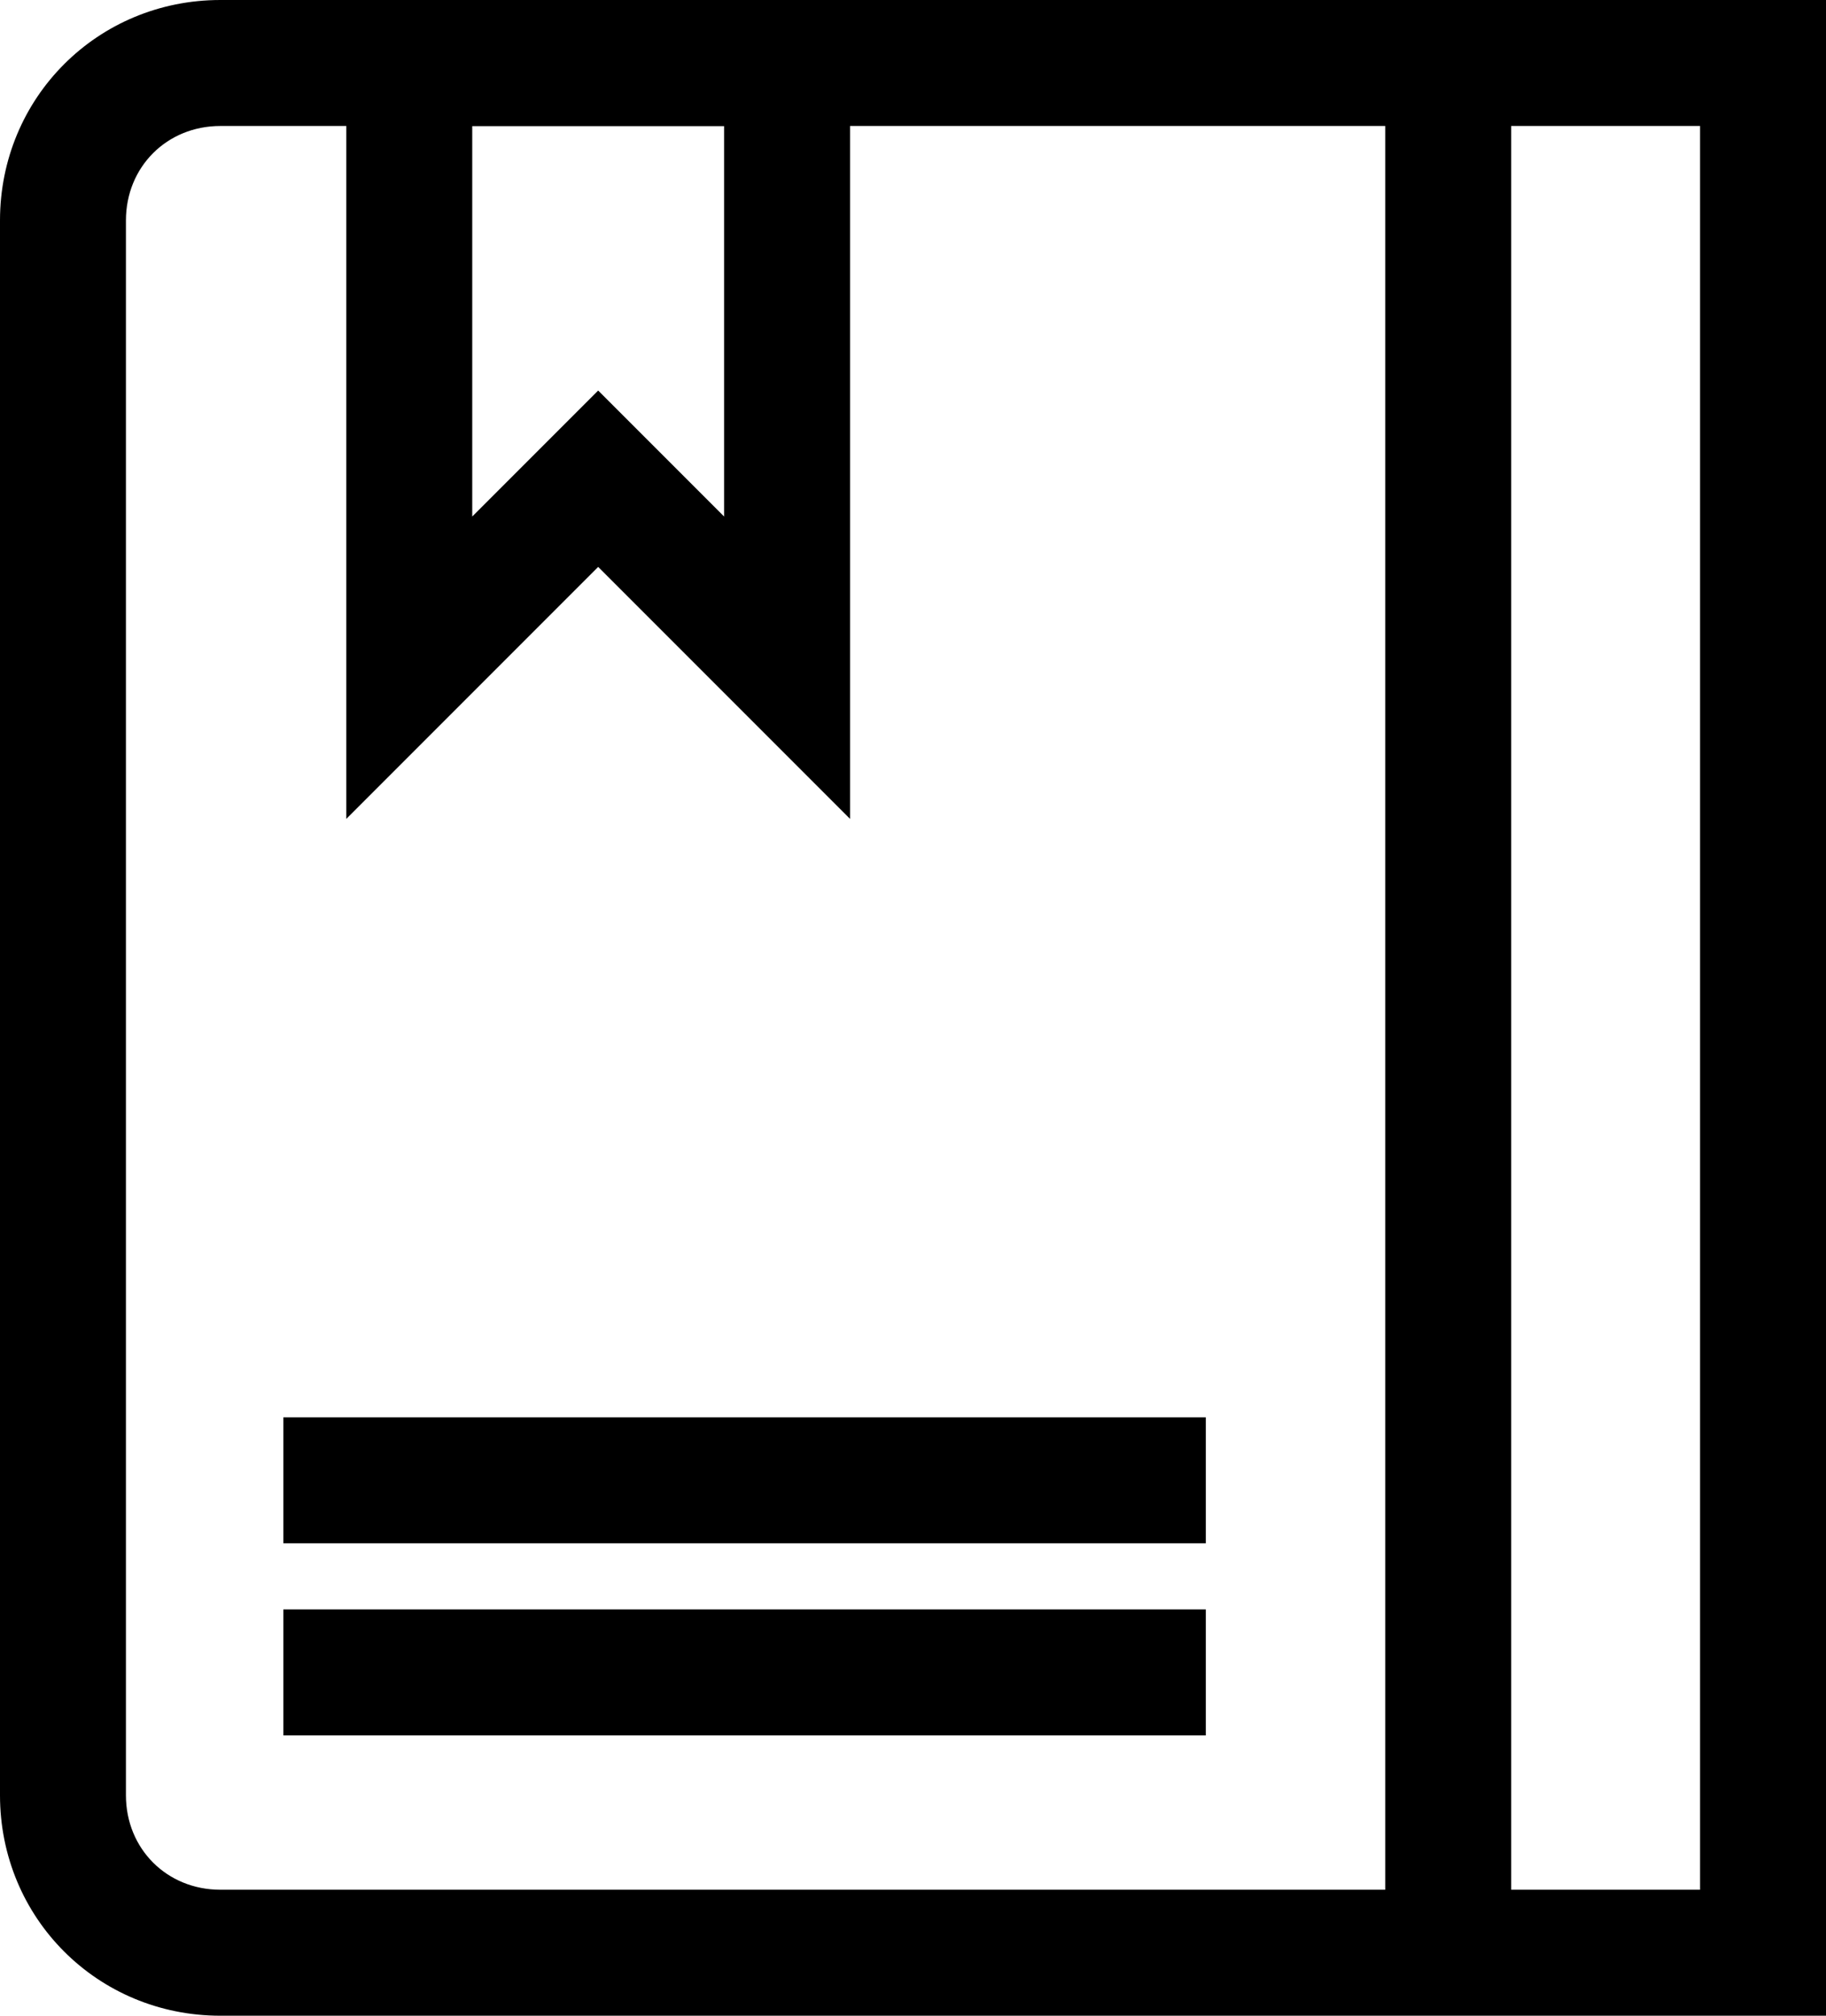
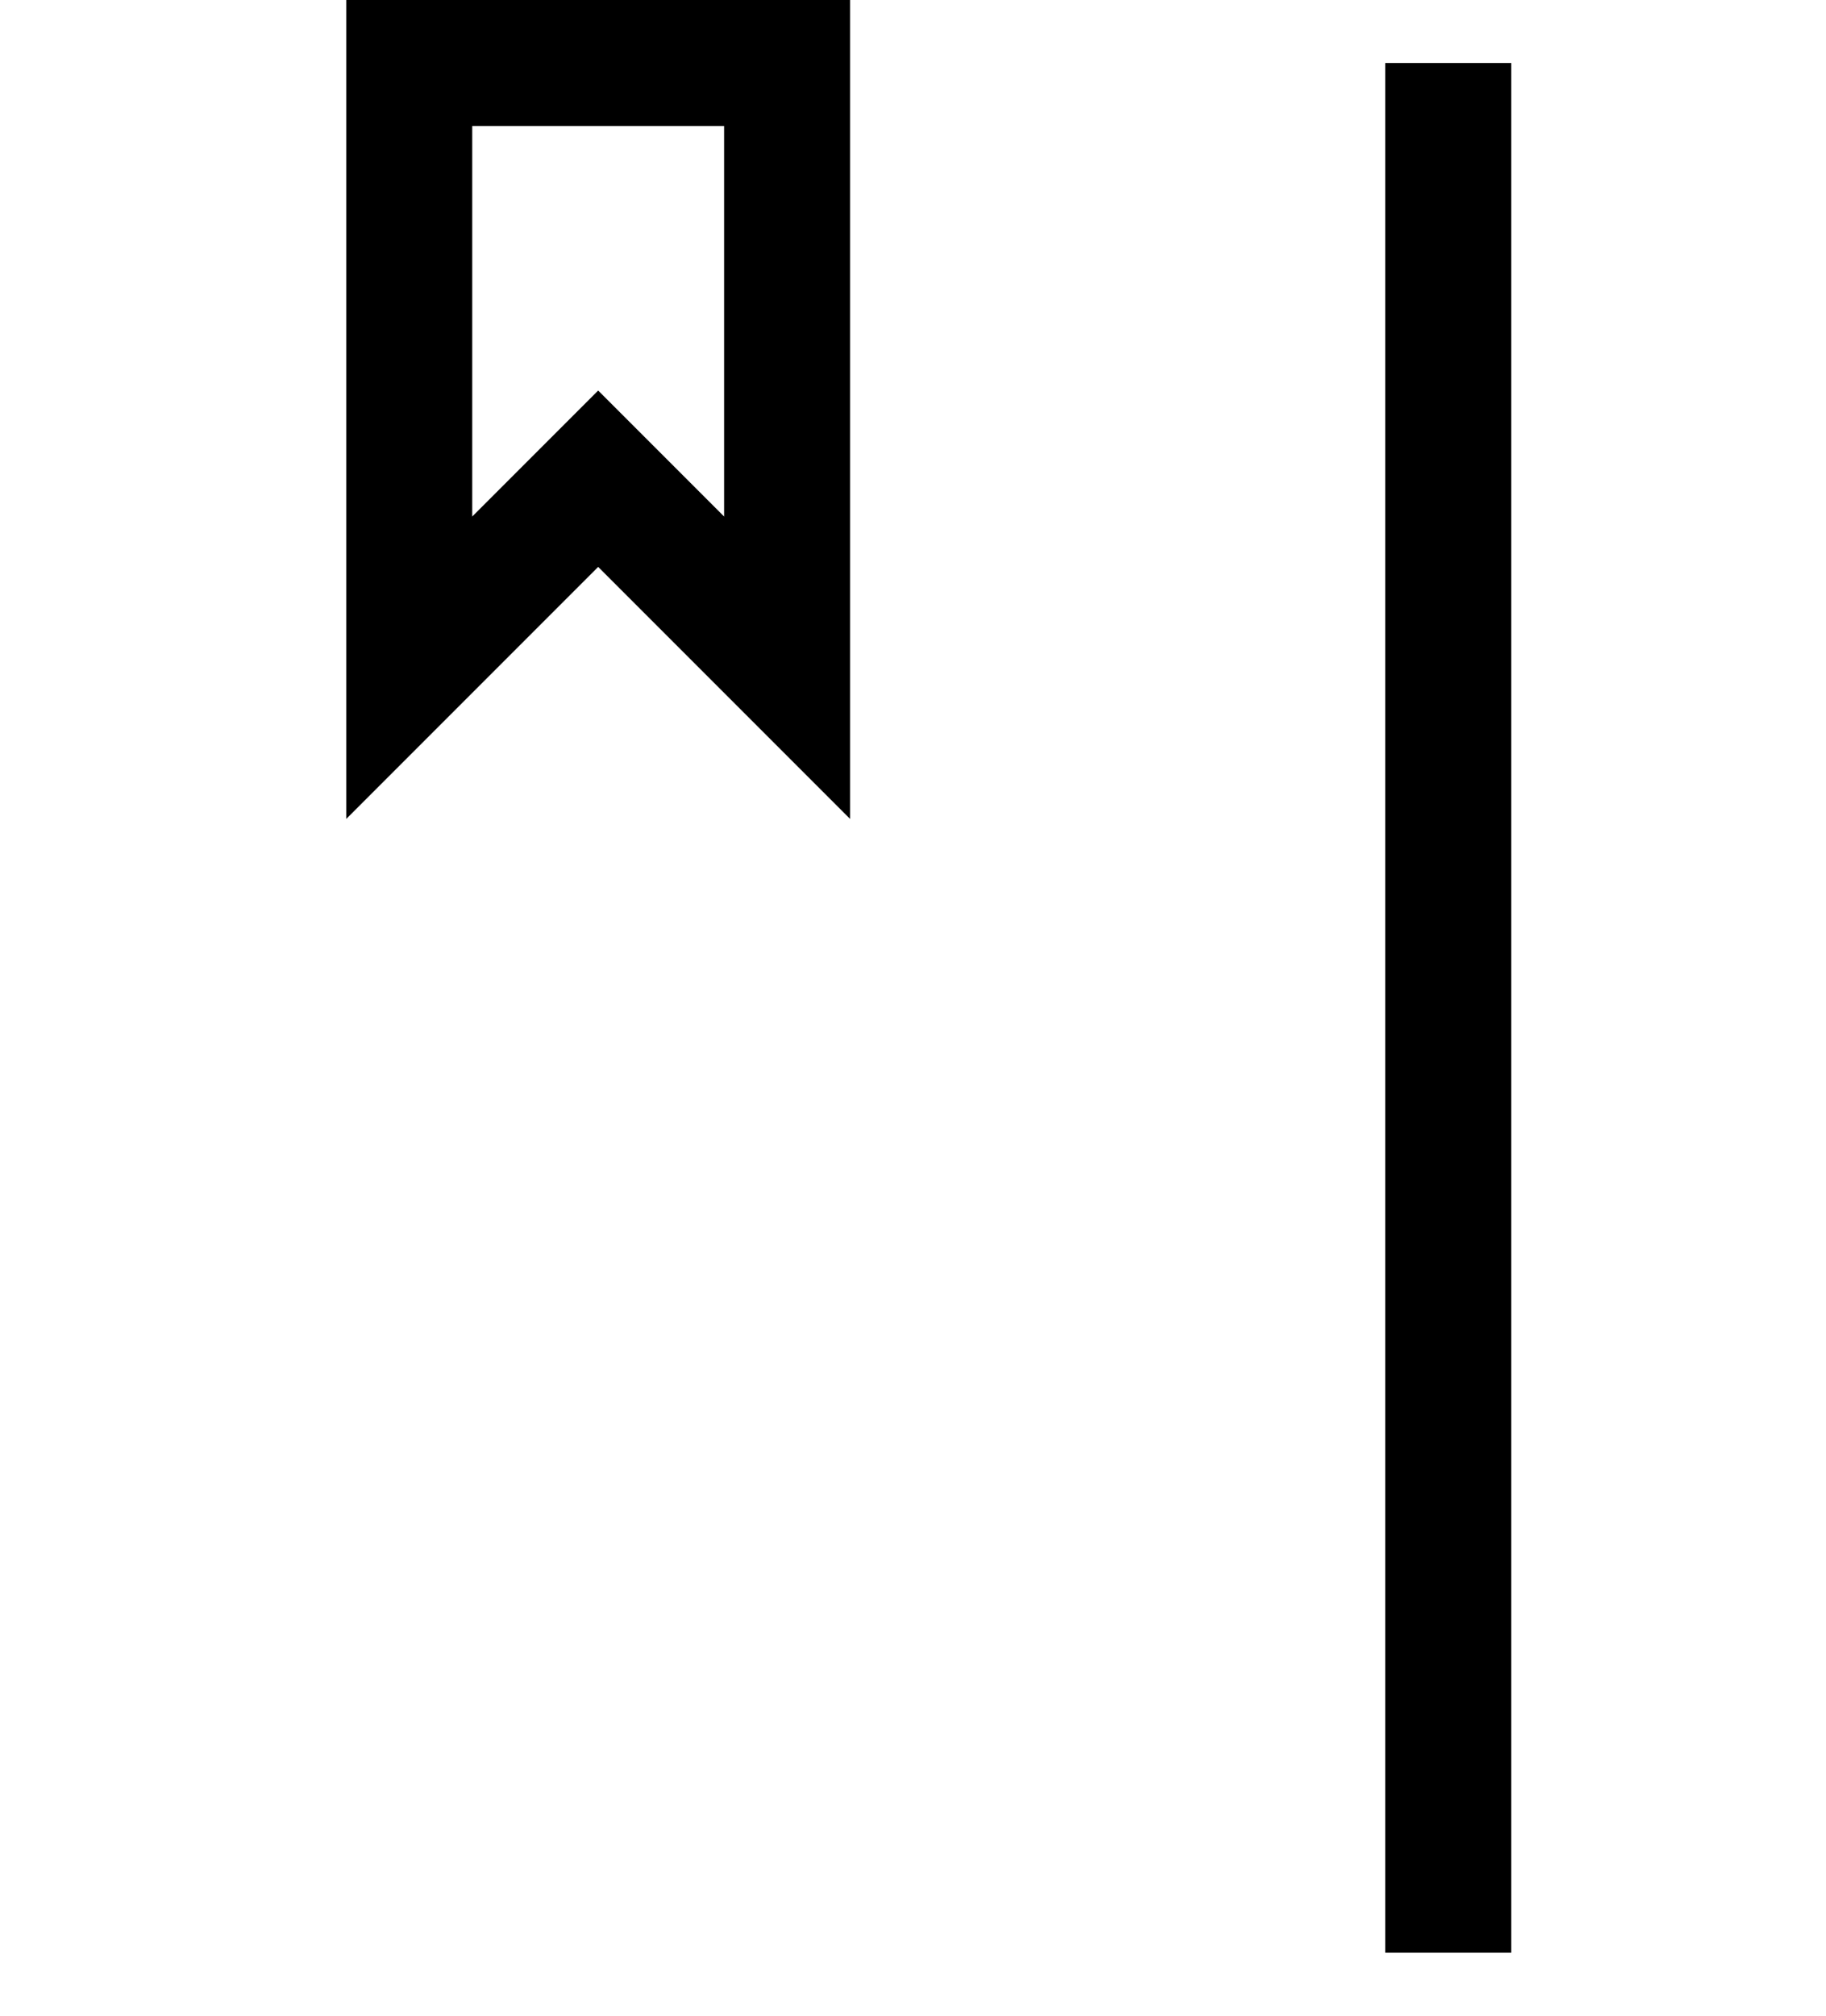
<svg xmlns="http://www.w3.org/2000/svg" version="1.1" id="icon" x="0px" y="0px" viewBox="0 0 58 64" style="enable-background:new 0 0 58 64;" xml:space="preserve">
  <style type="text/css">
	.st0{display:none;fill:none;stroke:#1A1F60;stroke-width:2.5;stroke-miterlimit:10;}
	.st1{display:none;fill:none;stroke:#1A1F60;stroke-width:3;stroke-miterlimit:10;}
</style>
  <rect x="2" y="2" class="st0" width="54" height="60" />
-   <path d="M58,64H7c-3.9,0-7-3.1-7-7V7c0-3.9,3.1-7,7-7h51V64z M7,4C5.3,4,4,5.3,4,7v50c0,1.7,1.3,3,3,3h47V4H7z" />
-   <polygon class="st1" points="24,2 24,21 18,15.6 12.1,21 12,2 " />
  <rect x="44" y="2" width="4" height="60" />
-   <rect x="9" y="45" width="29.3" height="4" />
-   <rect x="9" y="51.1" width="29.3" height="4" />
-   <path d="M27,26l-8-8l-8,8V0h16V26z M19,12.4l4,4V4h-8v12.4L19,12.4z" />
+   <path d="M27,26l-8-8l-8,8V0h16z M19,12.4l4,4V4h-8v12.4L19,12.4z" />
</svg>